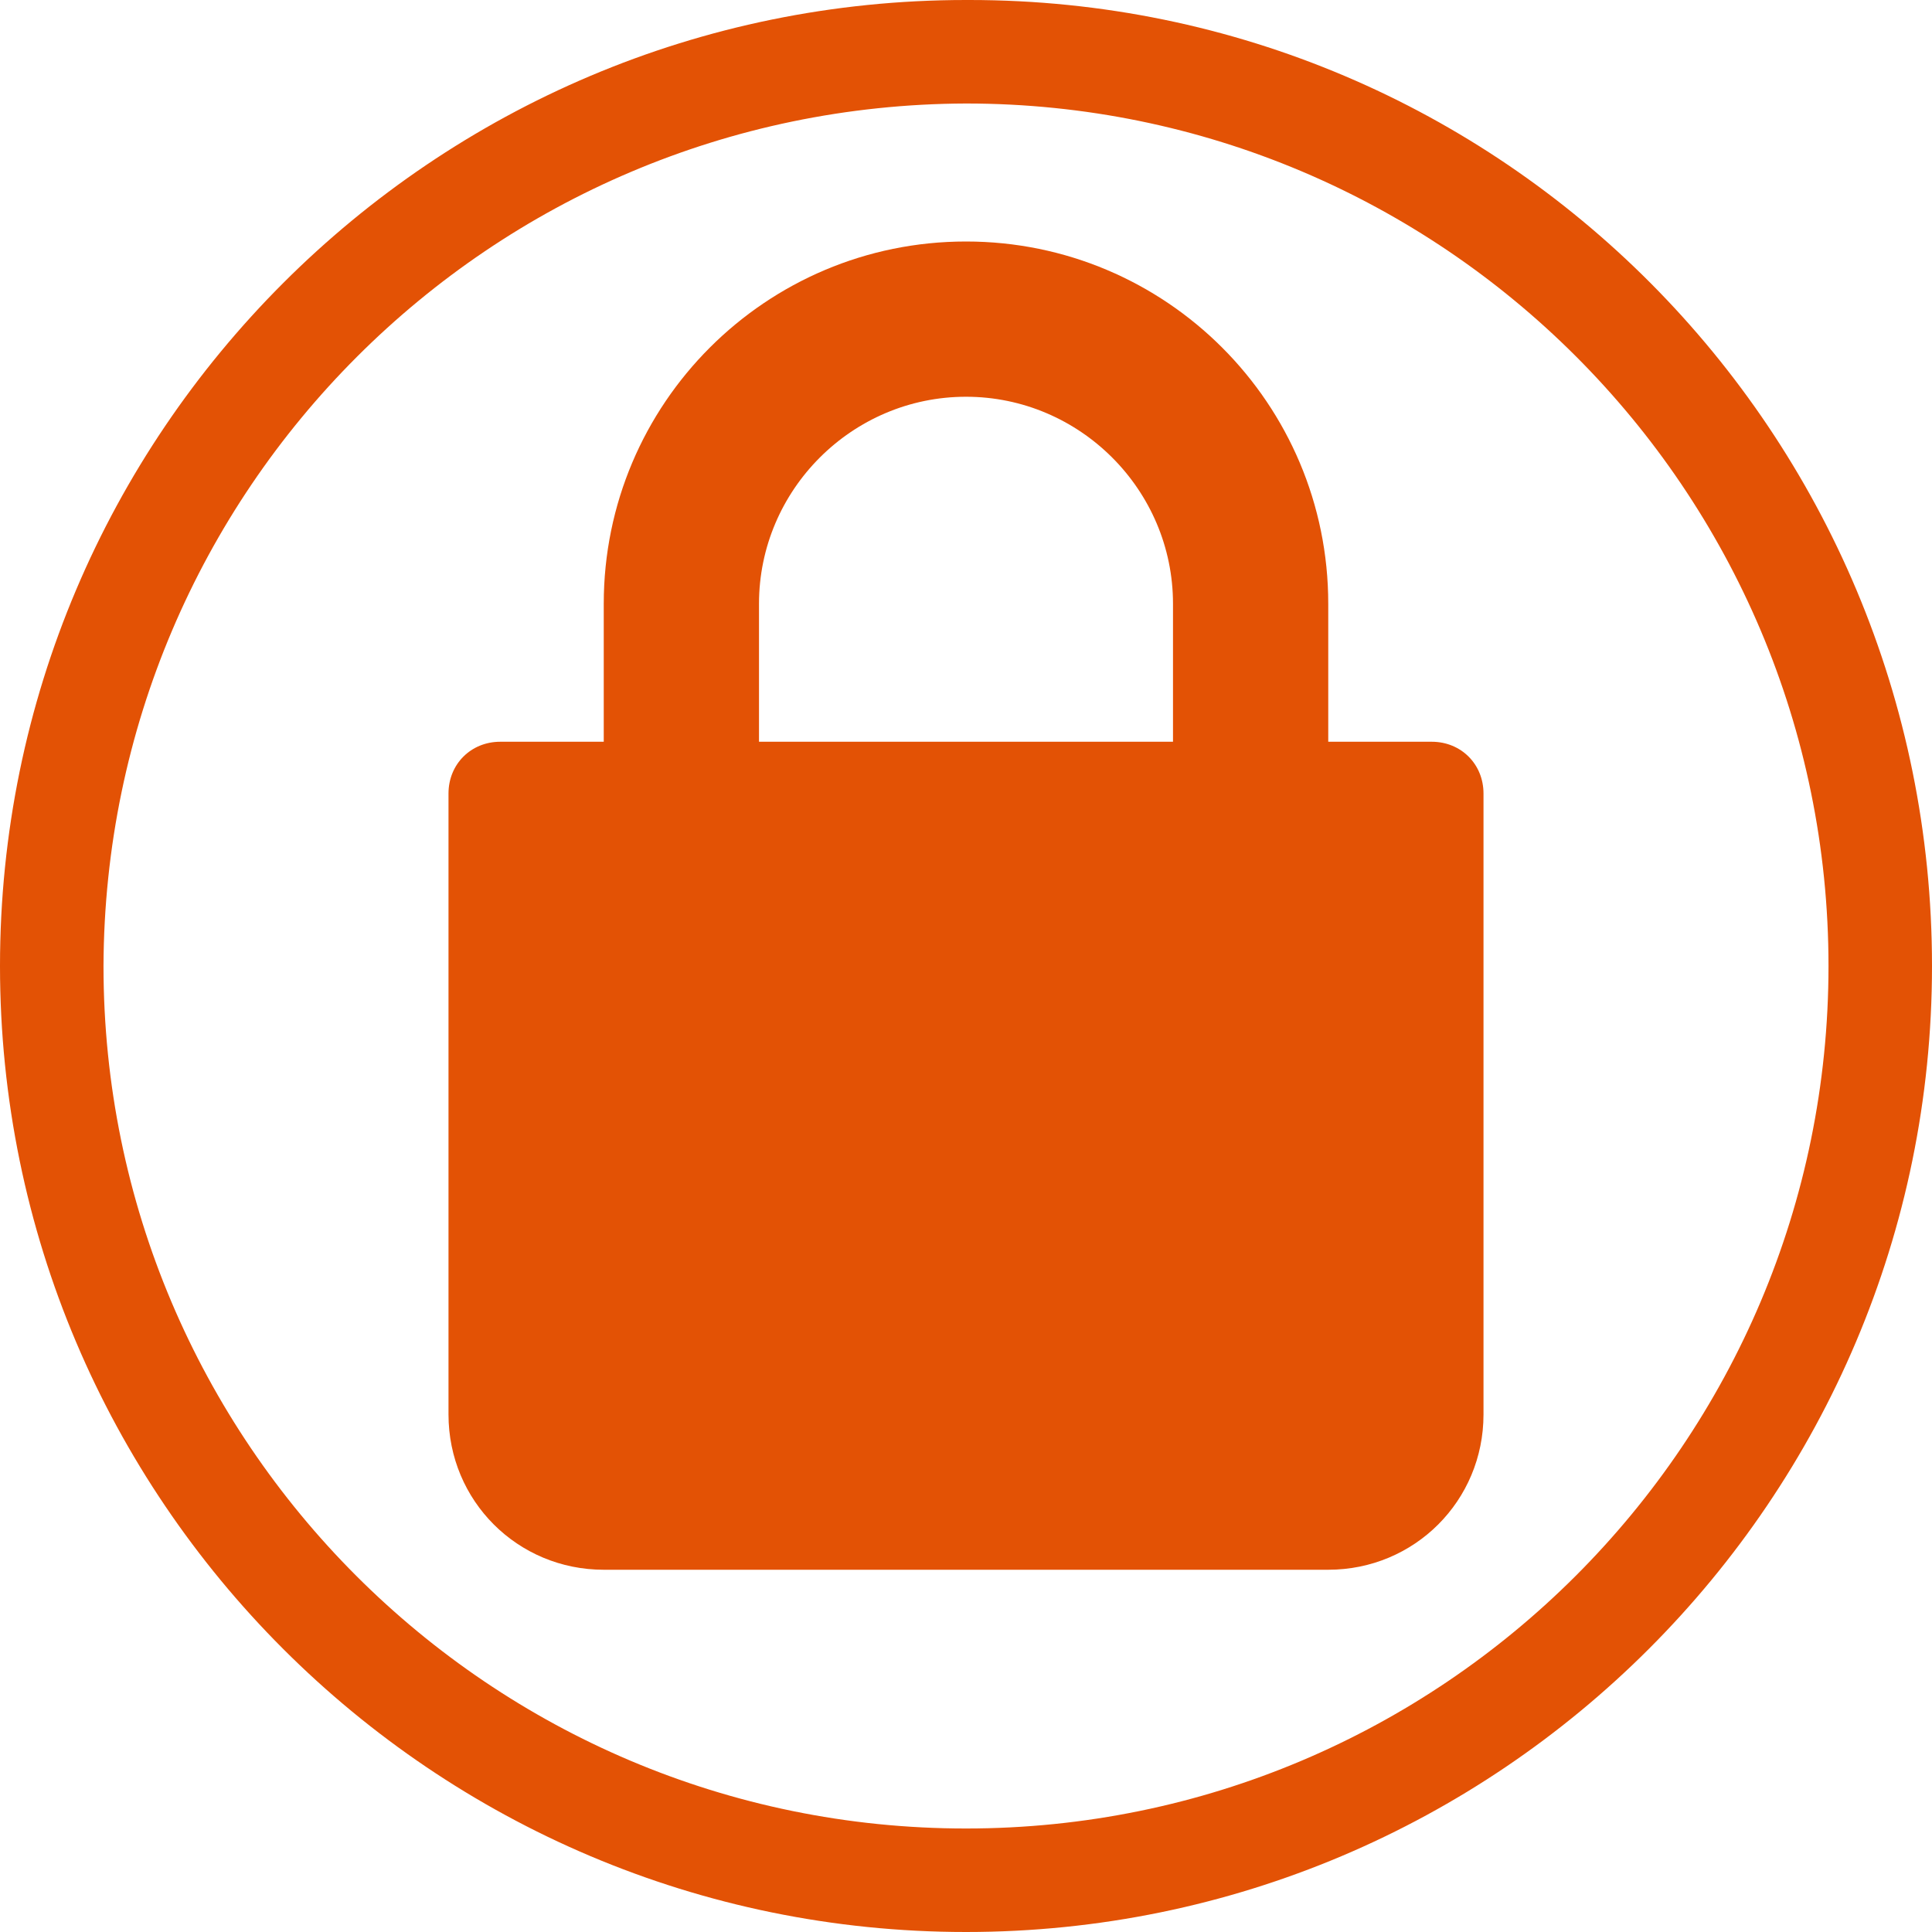
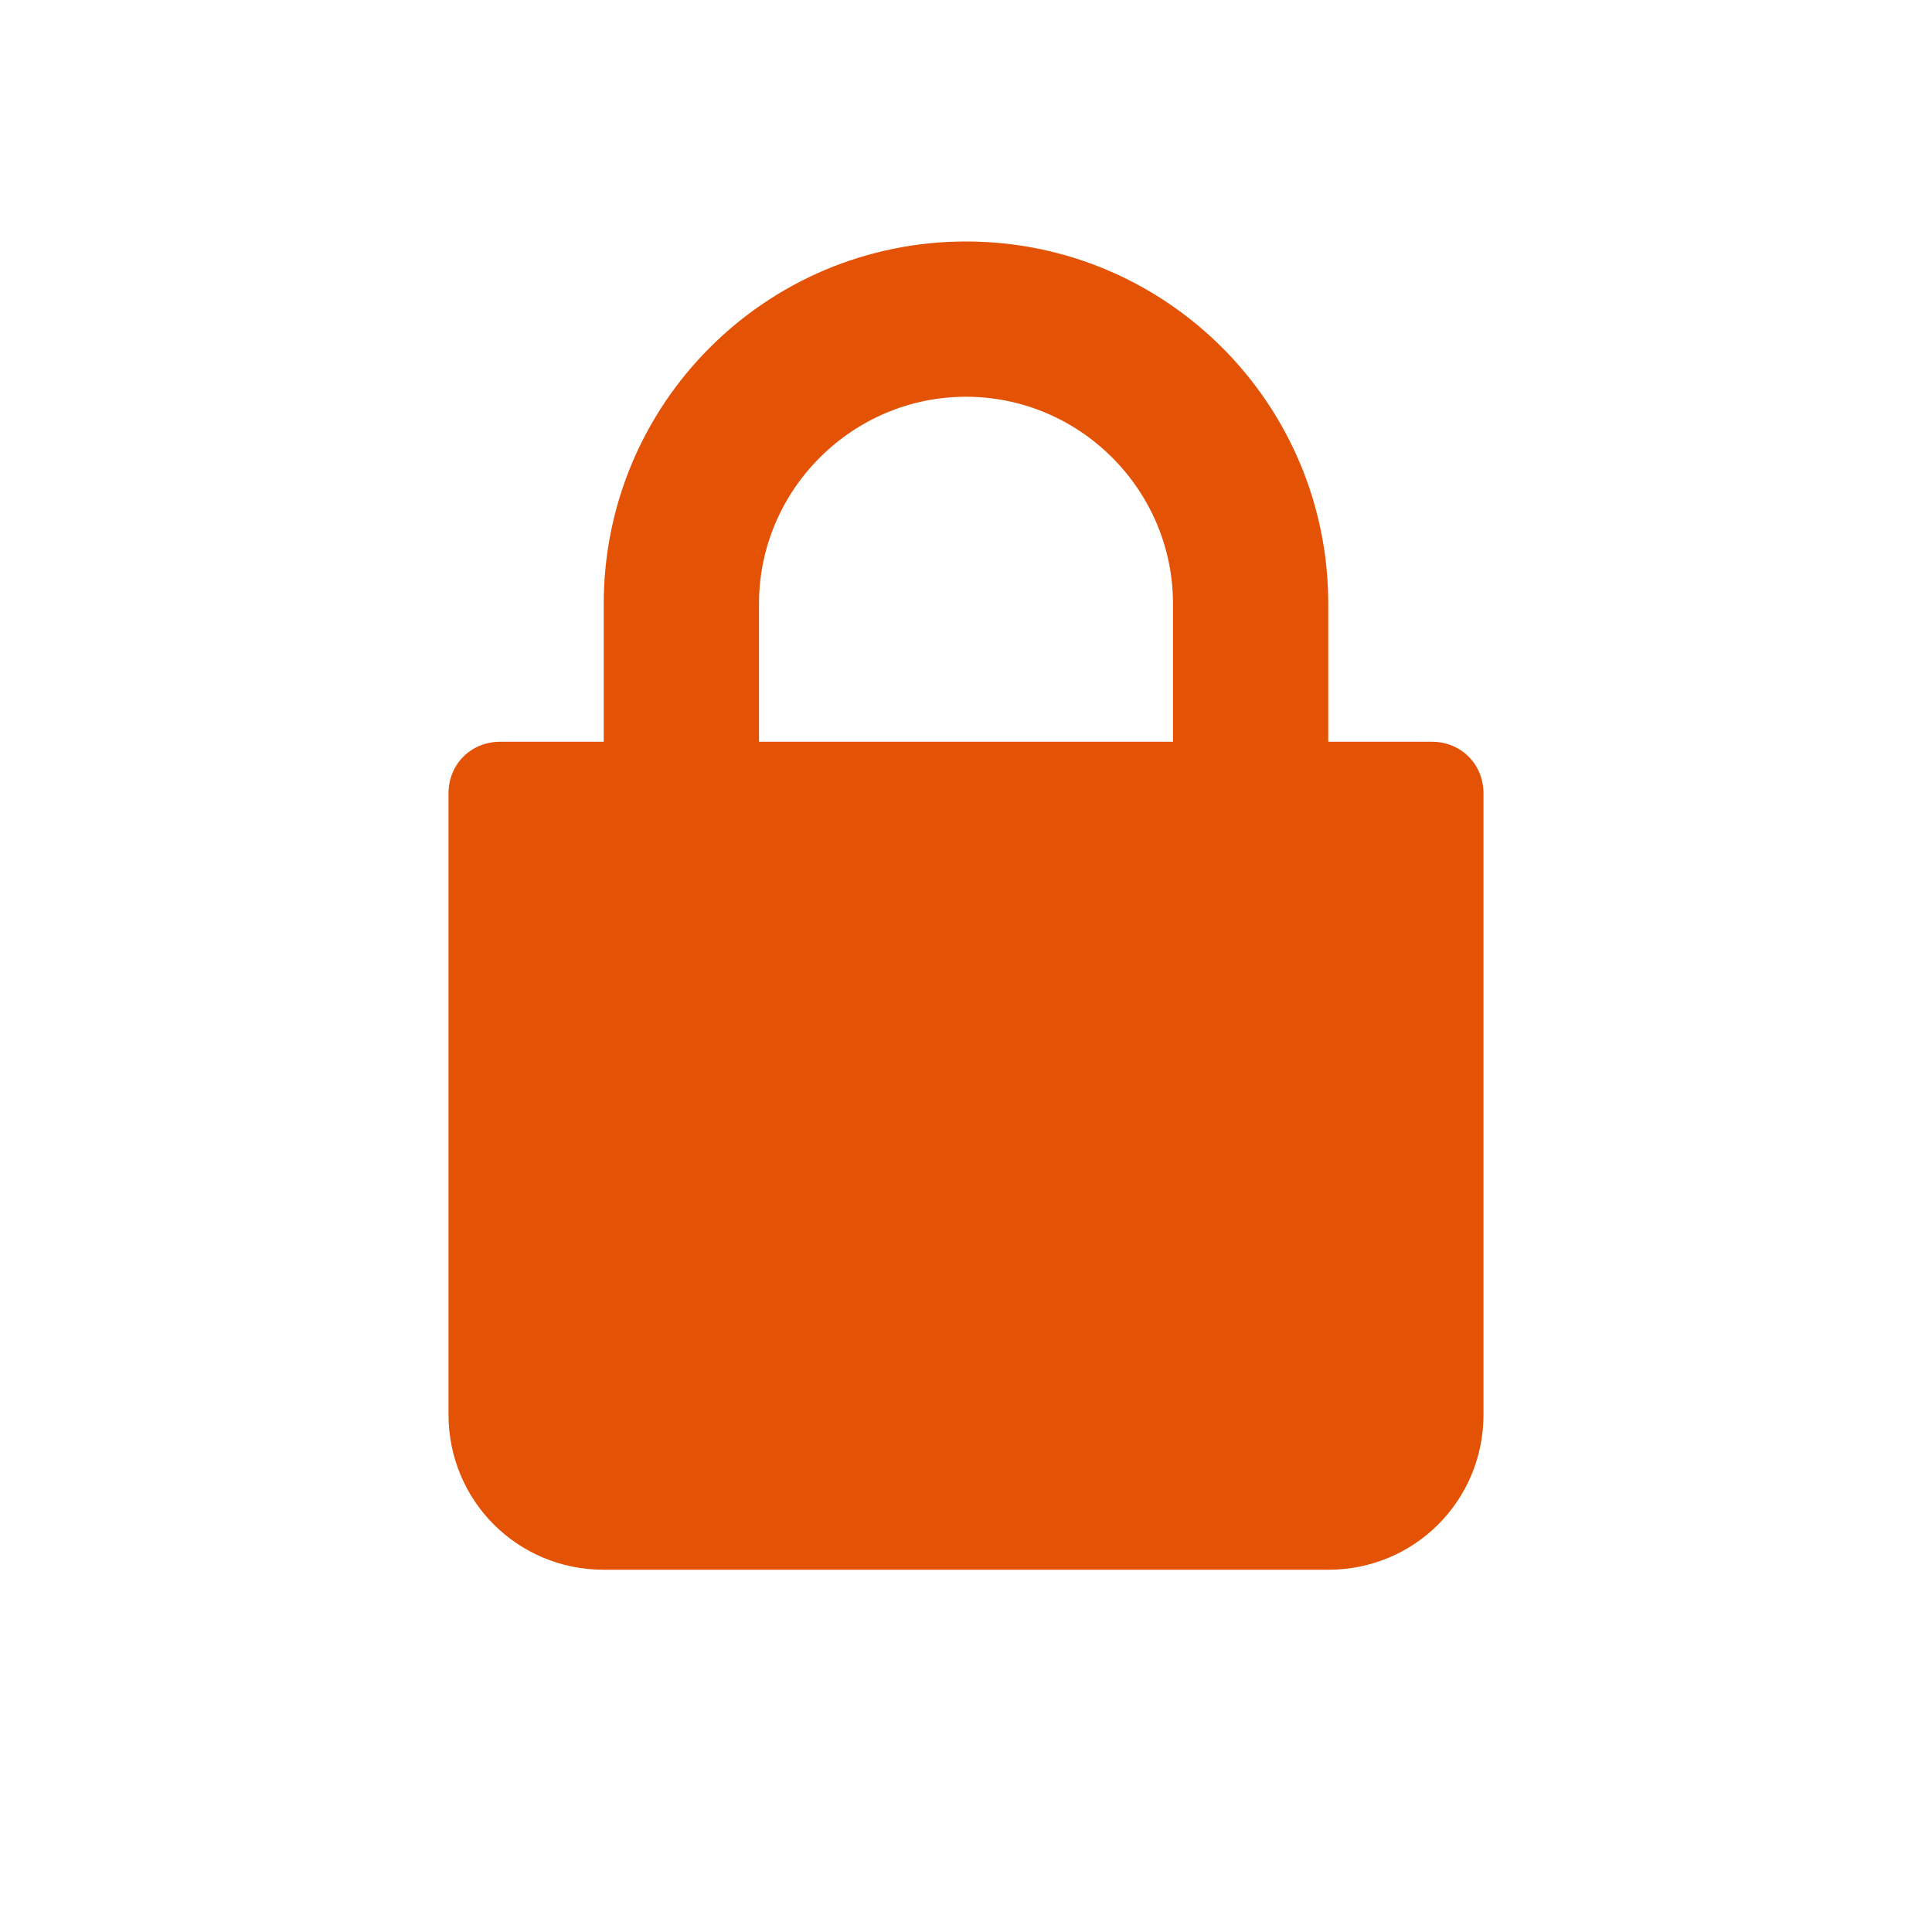
<svg xmlns="http://www.w3.org/2000/svg" version="1.1" id="Layer_1" x="0px" y="0px" viewBox="0 0 112 112" style="enable-background:new 0 0 112 112;" xml:space="preserve">
  <style type="text/css">
	.st0{fill:#E35205;}
</style>
  <g id="RBG_.svg_">
    <g id="Residential">
-       <path class="st0" d="M56,6c27.6,0,50,22.4,50,50s-22.4,50-50,50S6,83.6,6,56C6.1,28.4,28.4,6.1,56,6 M56,0C25.1,0,0,25.1,0,56    s25.1,56,56,56s56-25.1,56-56c0-30.9-24.9-56-55.8-56C56.1,0,56.1,0,56,0z" />
-     </g>
+       </g>
    <path class="st0" d="M83,43h-6v-8c0-11.6-9.4-21-21-21s-21,9.4-21,21v8h-6c-1.7,0-3,1.3-3,3v36c0,5,4,9,9,9h42c5,0,9-4,9-9V46   C86,44.3,84.7,43,83,43z M44,43v-8c0-6.6,5.4-12,12-12s12,5.4,12,12v8H44z" />
  </g>
</svg>